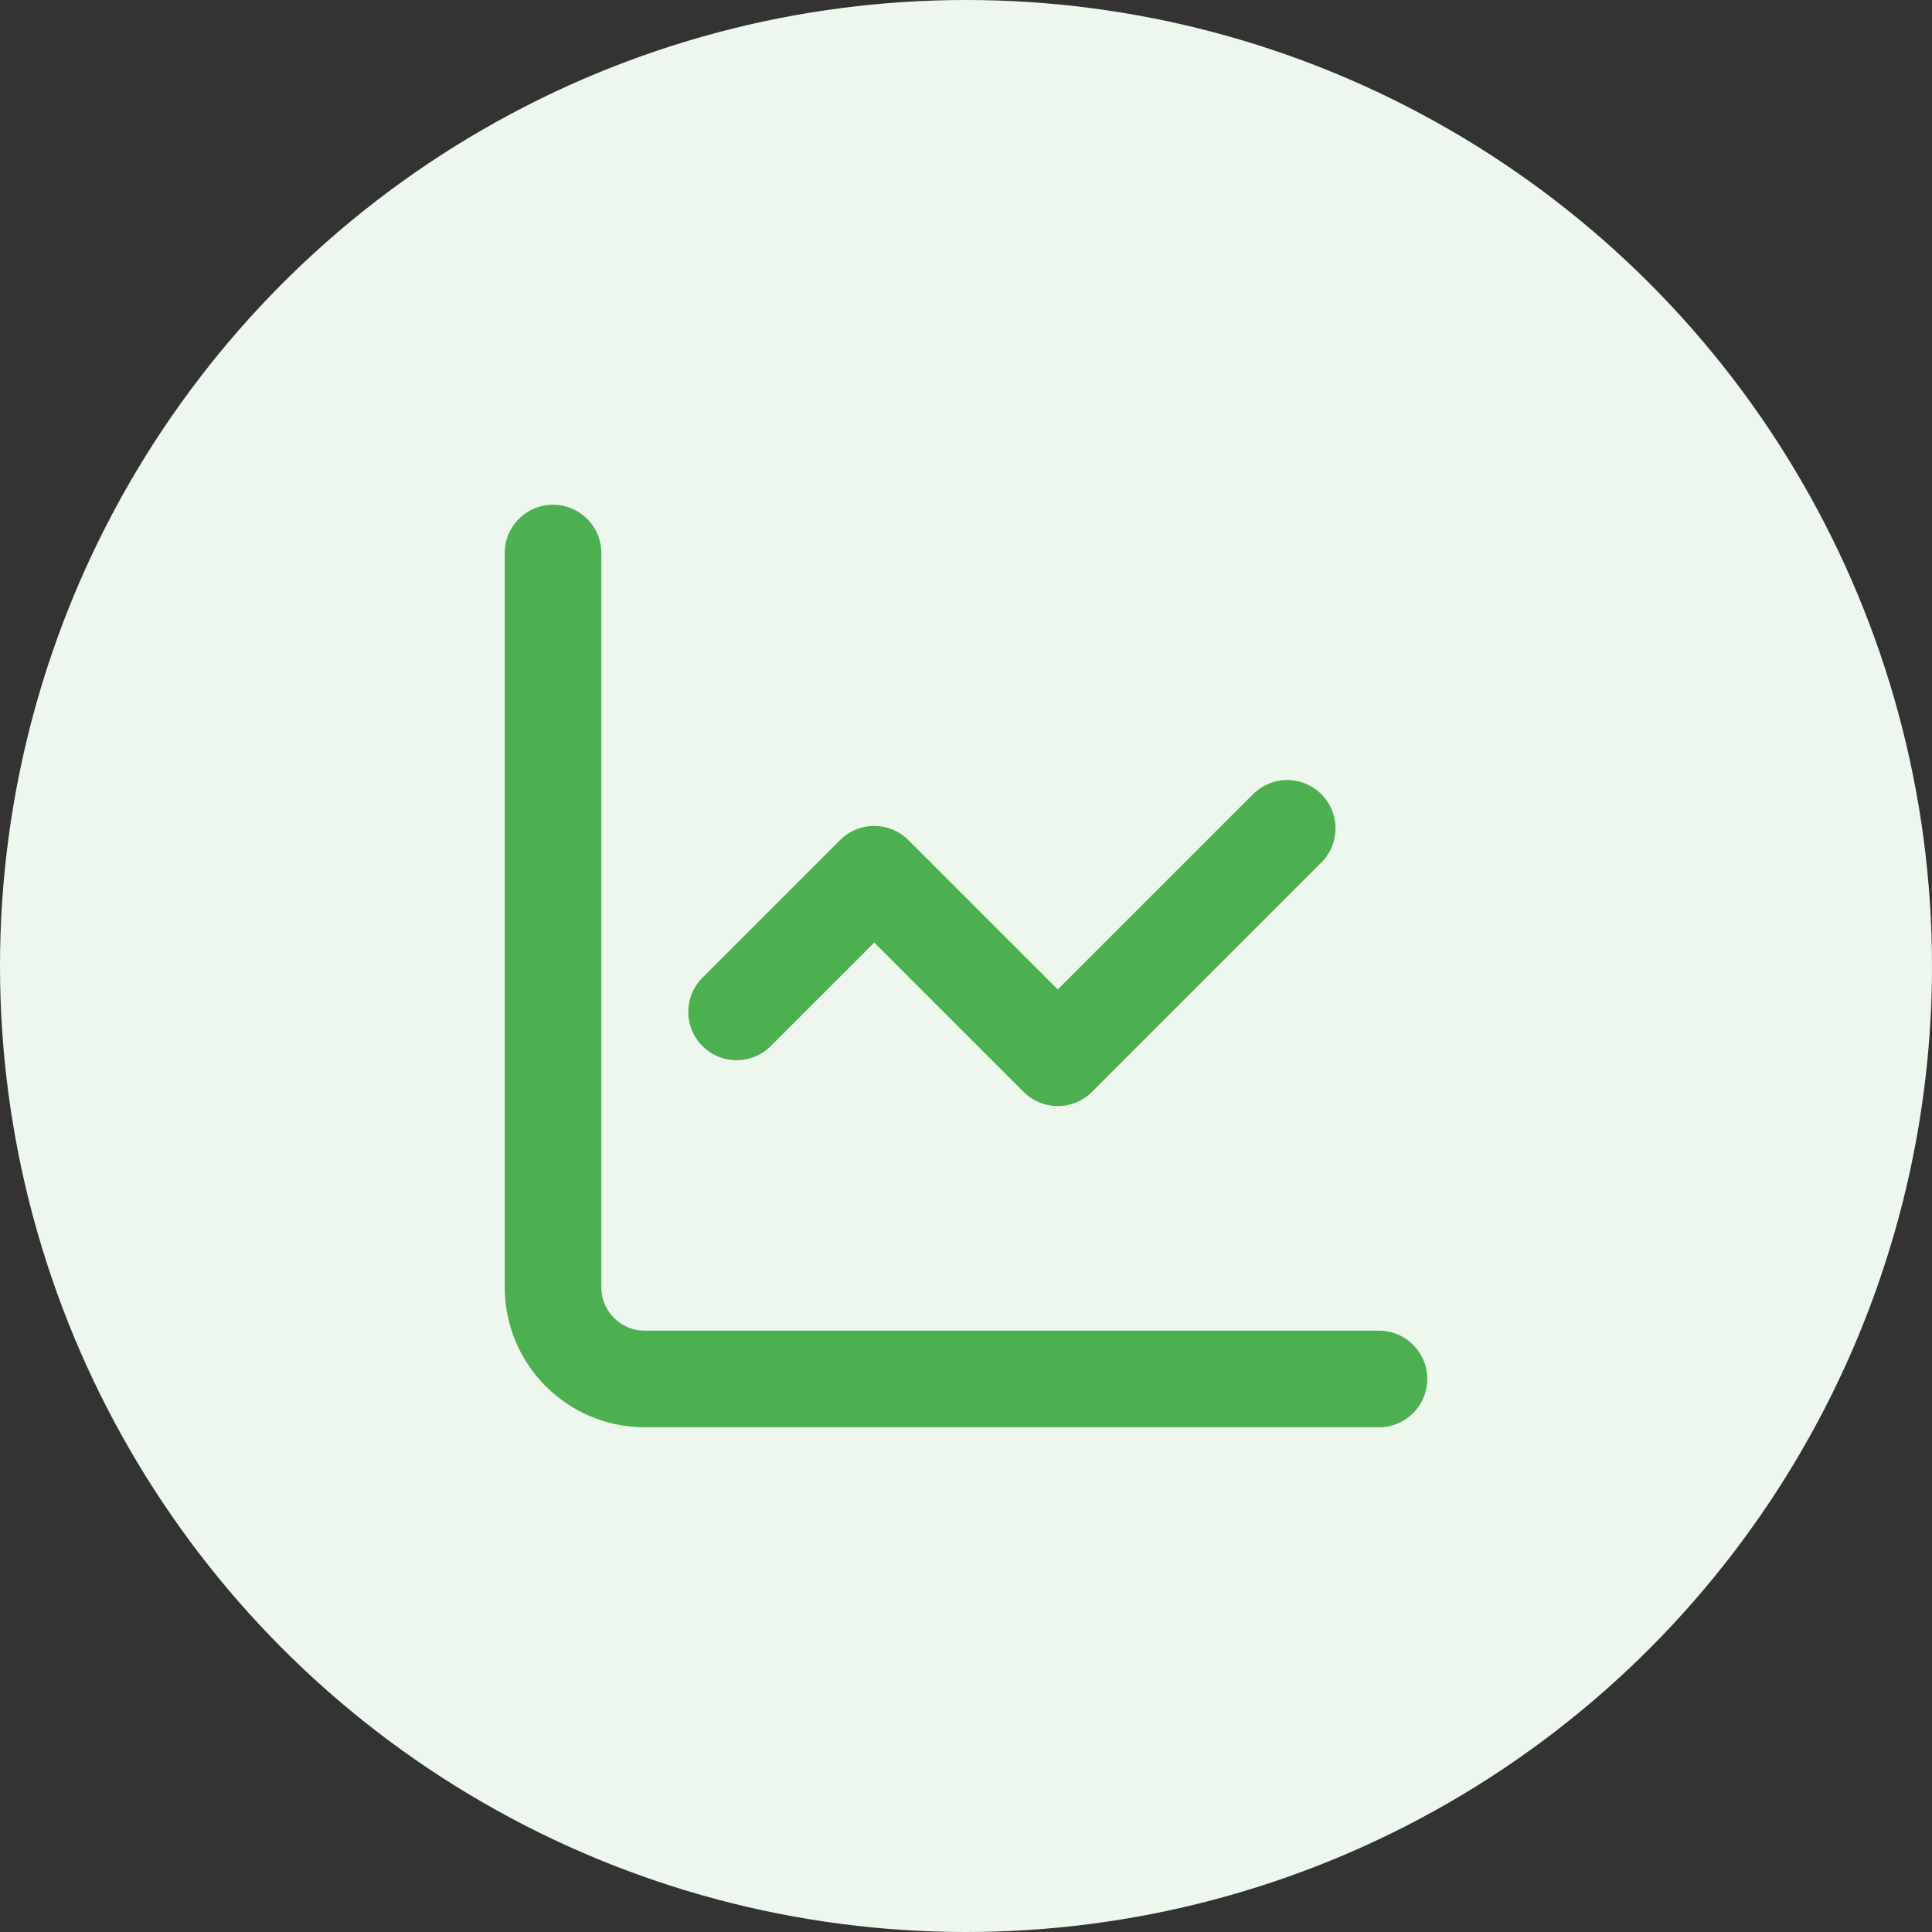
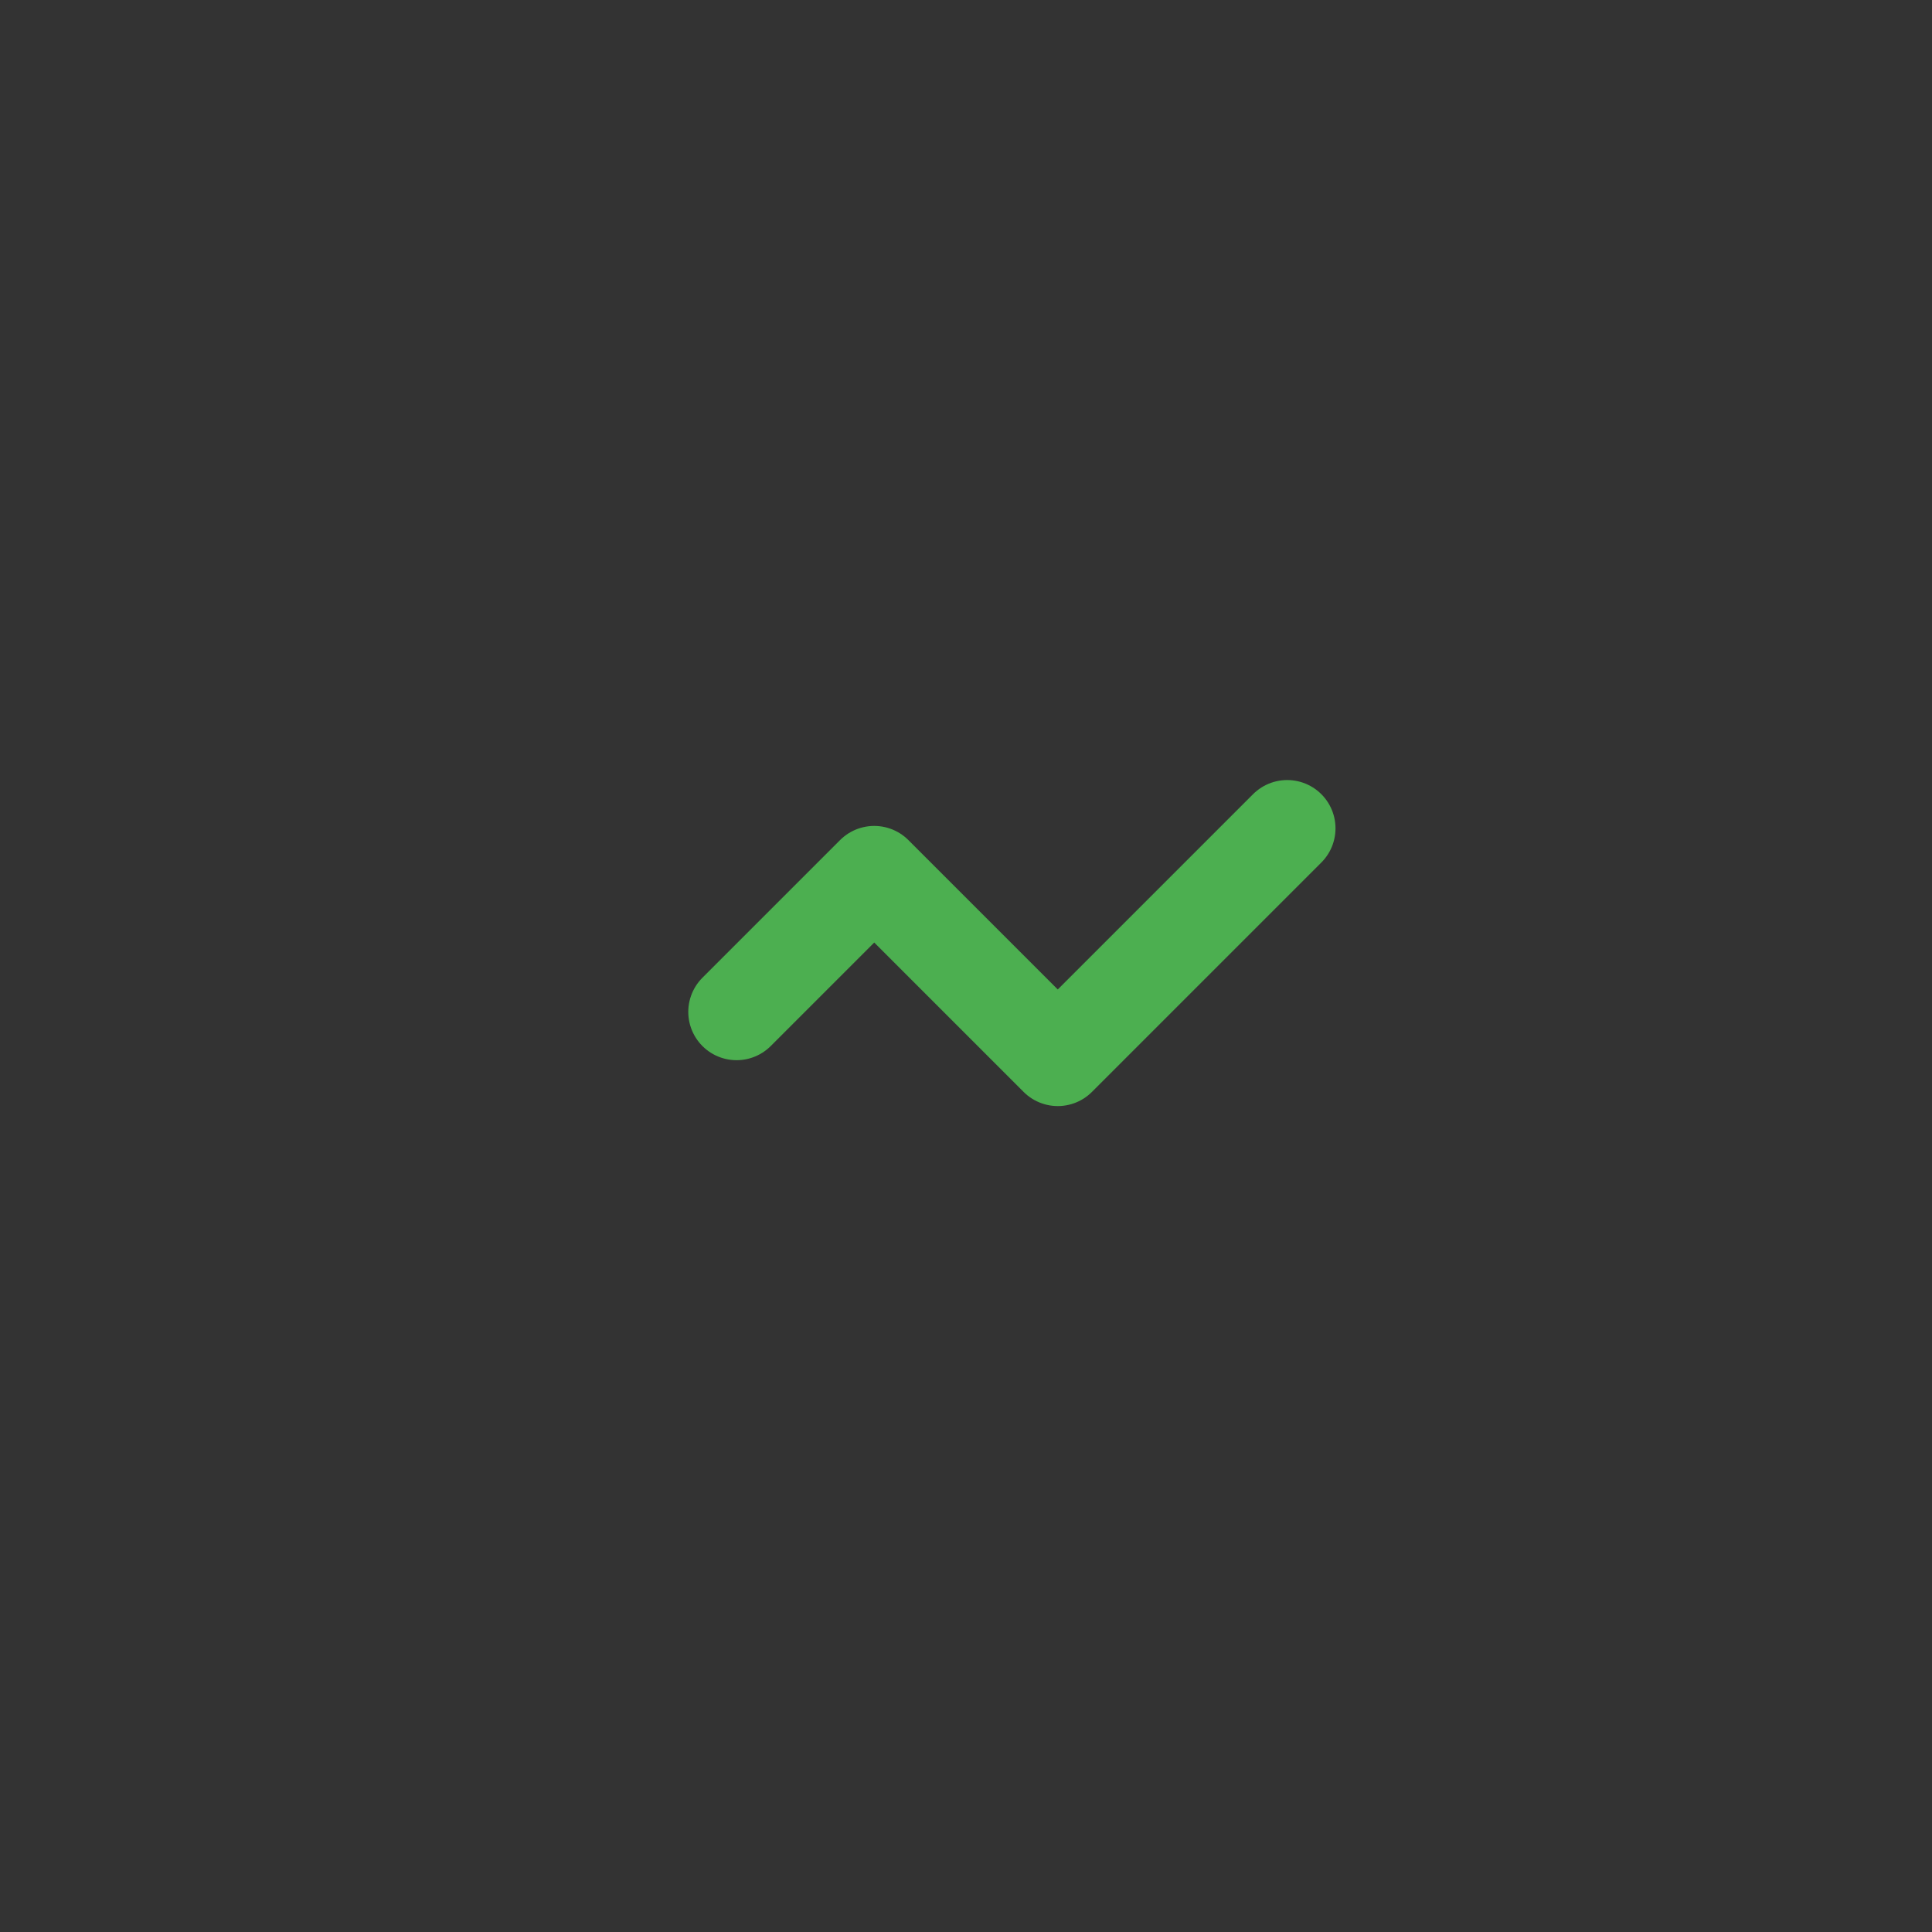
<svg xmlns="http://www.w3.org/2000/svg" id="Layer_1" data-name="Layer 1" viewBox="0 0 40 40">
  <rect x="0" y="0" width="40" height="40" fill="#333333" stroke="none" />
  <defs>
    <style>
      .cls-1 {
        fill: none;
        stroke: #4caf50;
        stroke-linecap: round;
        stroke-linejoin: round;
        stroke-width: 2px;
      }

      .cls-2 {
        fill: #edf7ed;
      }
    </style>
  </defs>
-   <circle class="cls-2" cx="20" cy="20" r="20" />
  <g>
-     <path class="cls-1" d="M11.45,11.45v15.2c0,1.05.85,1.9,1.9,1.9h15.2" />
    <path class="cls-1" d="M26.65,17.15l-4.75,4.75-3.8-3.8-2.85,2.85" />
  </g>
</svg>